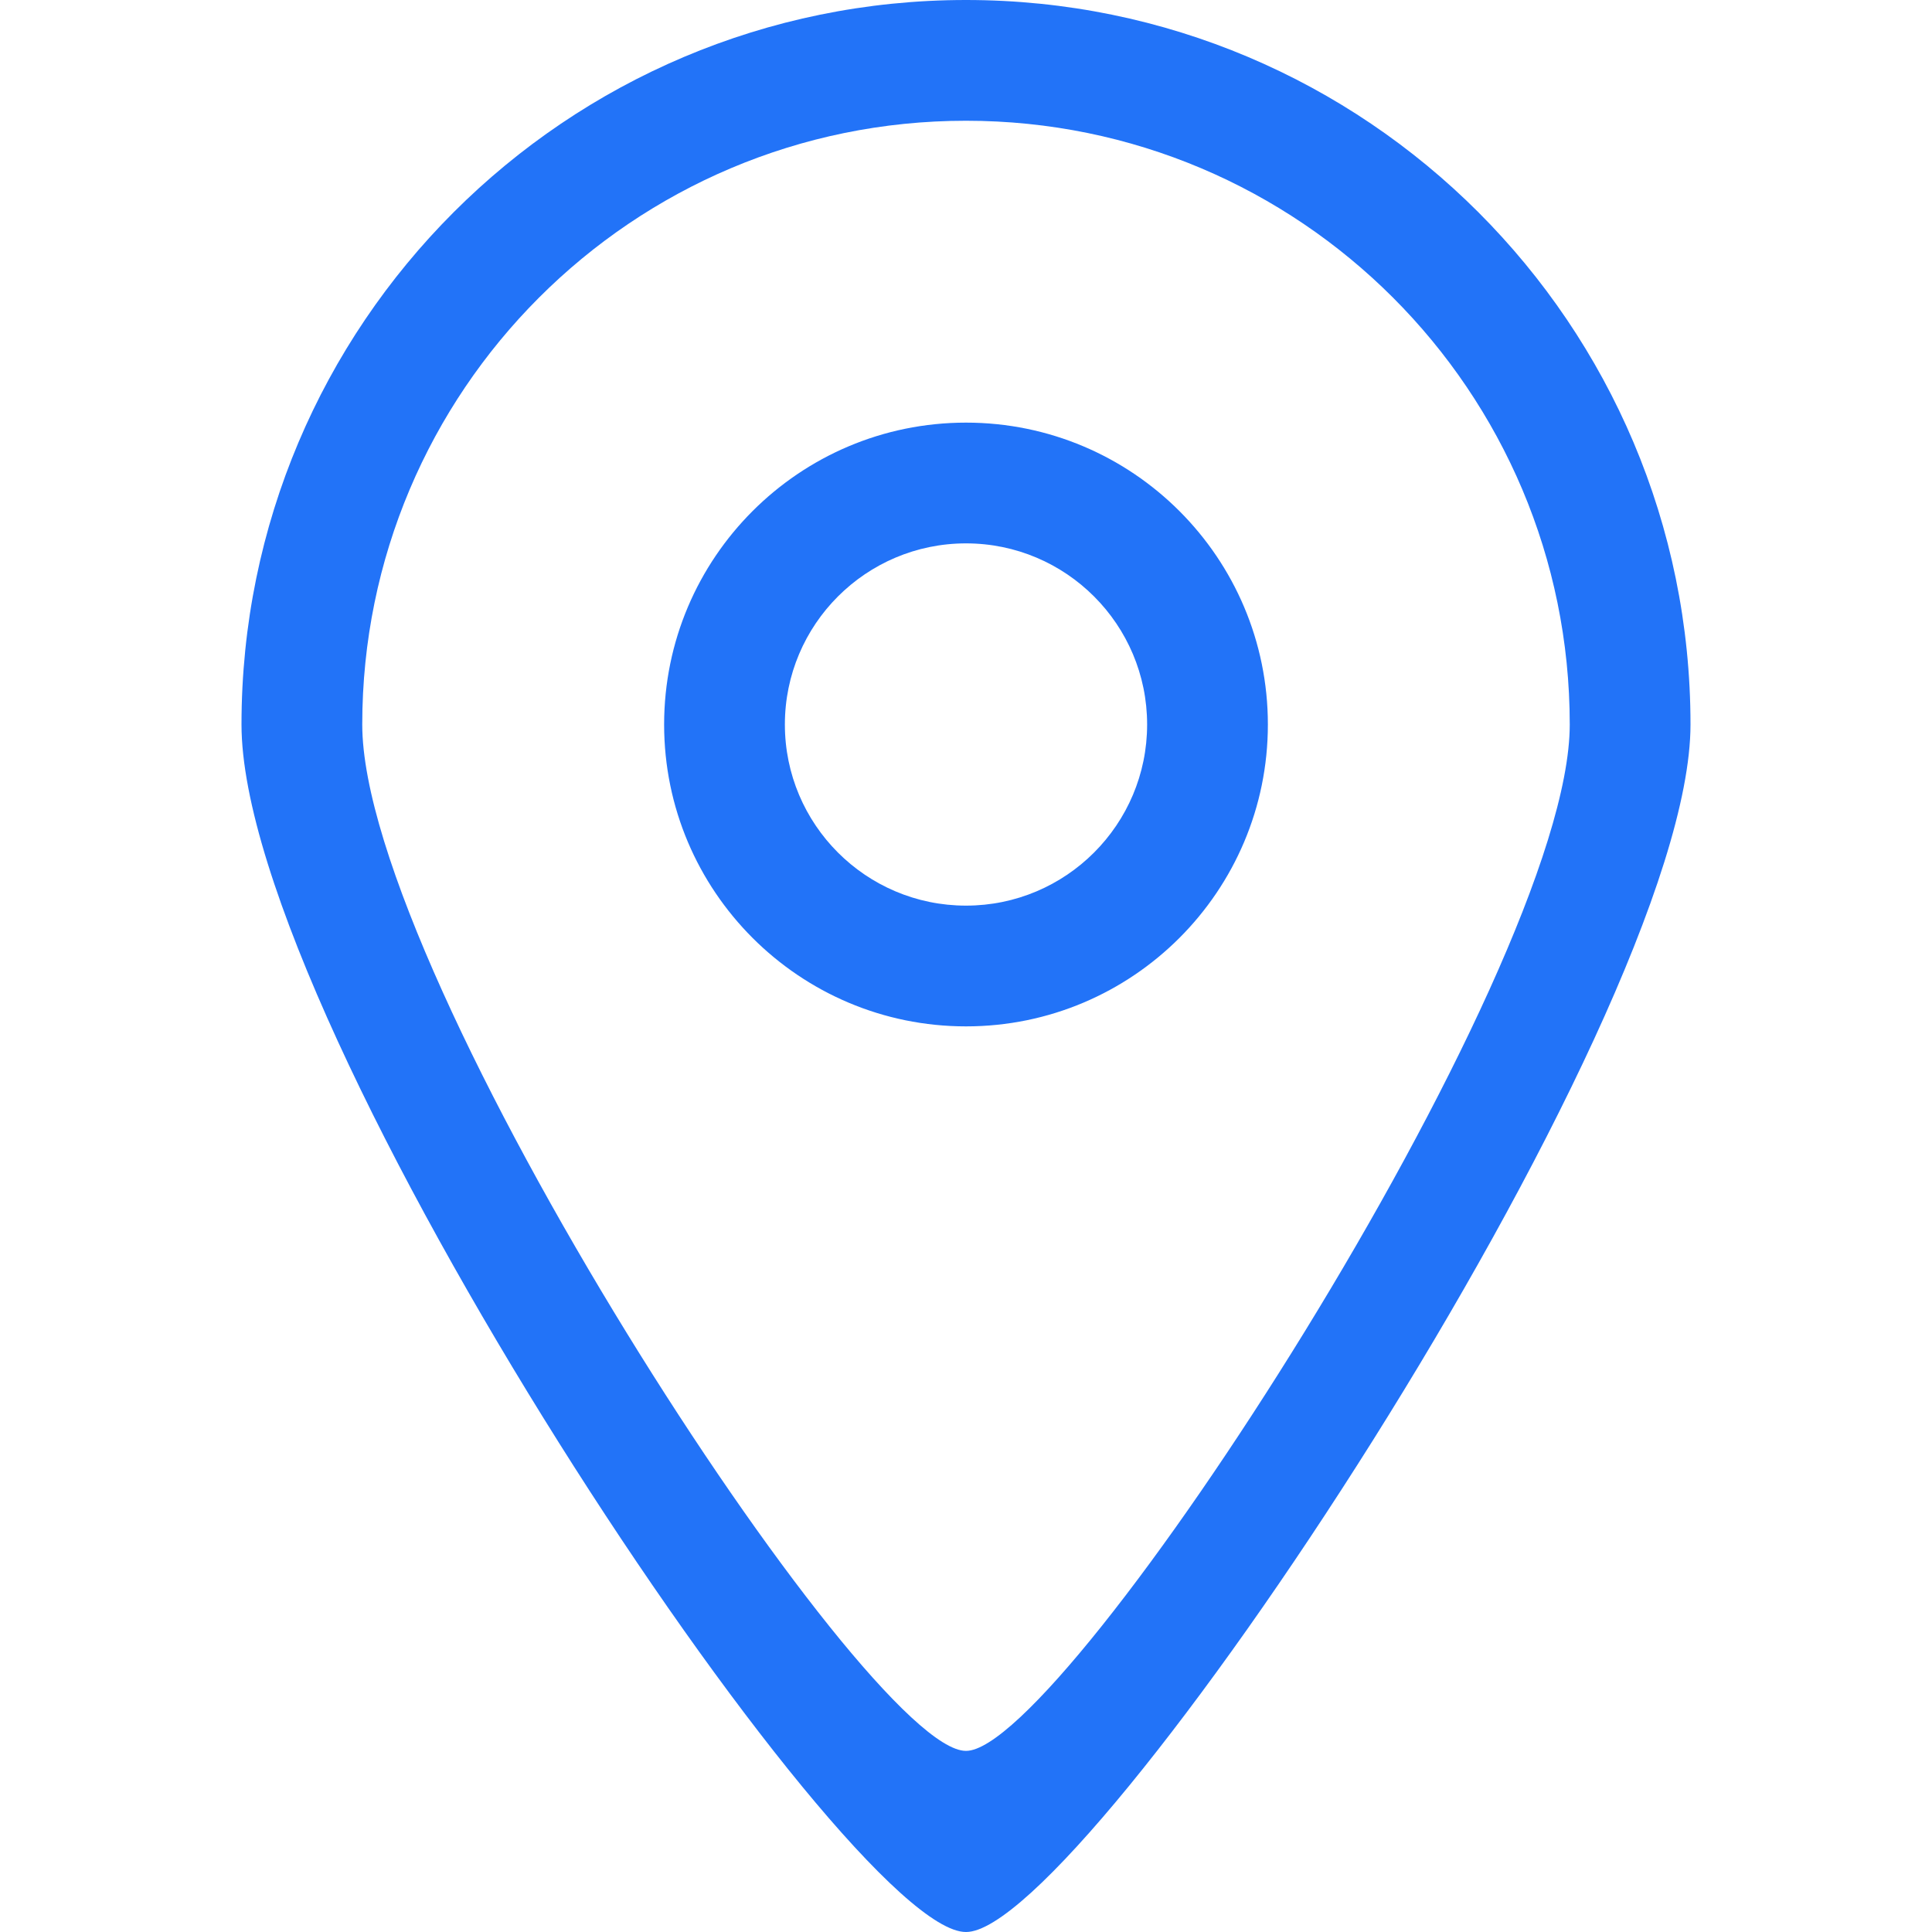
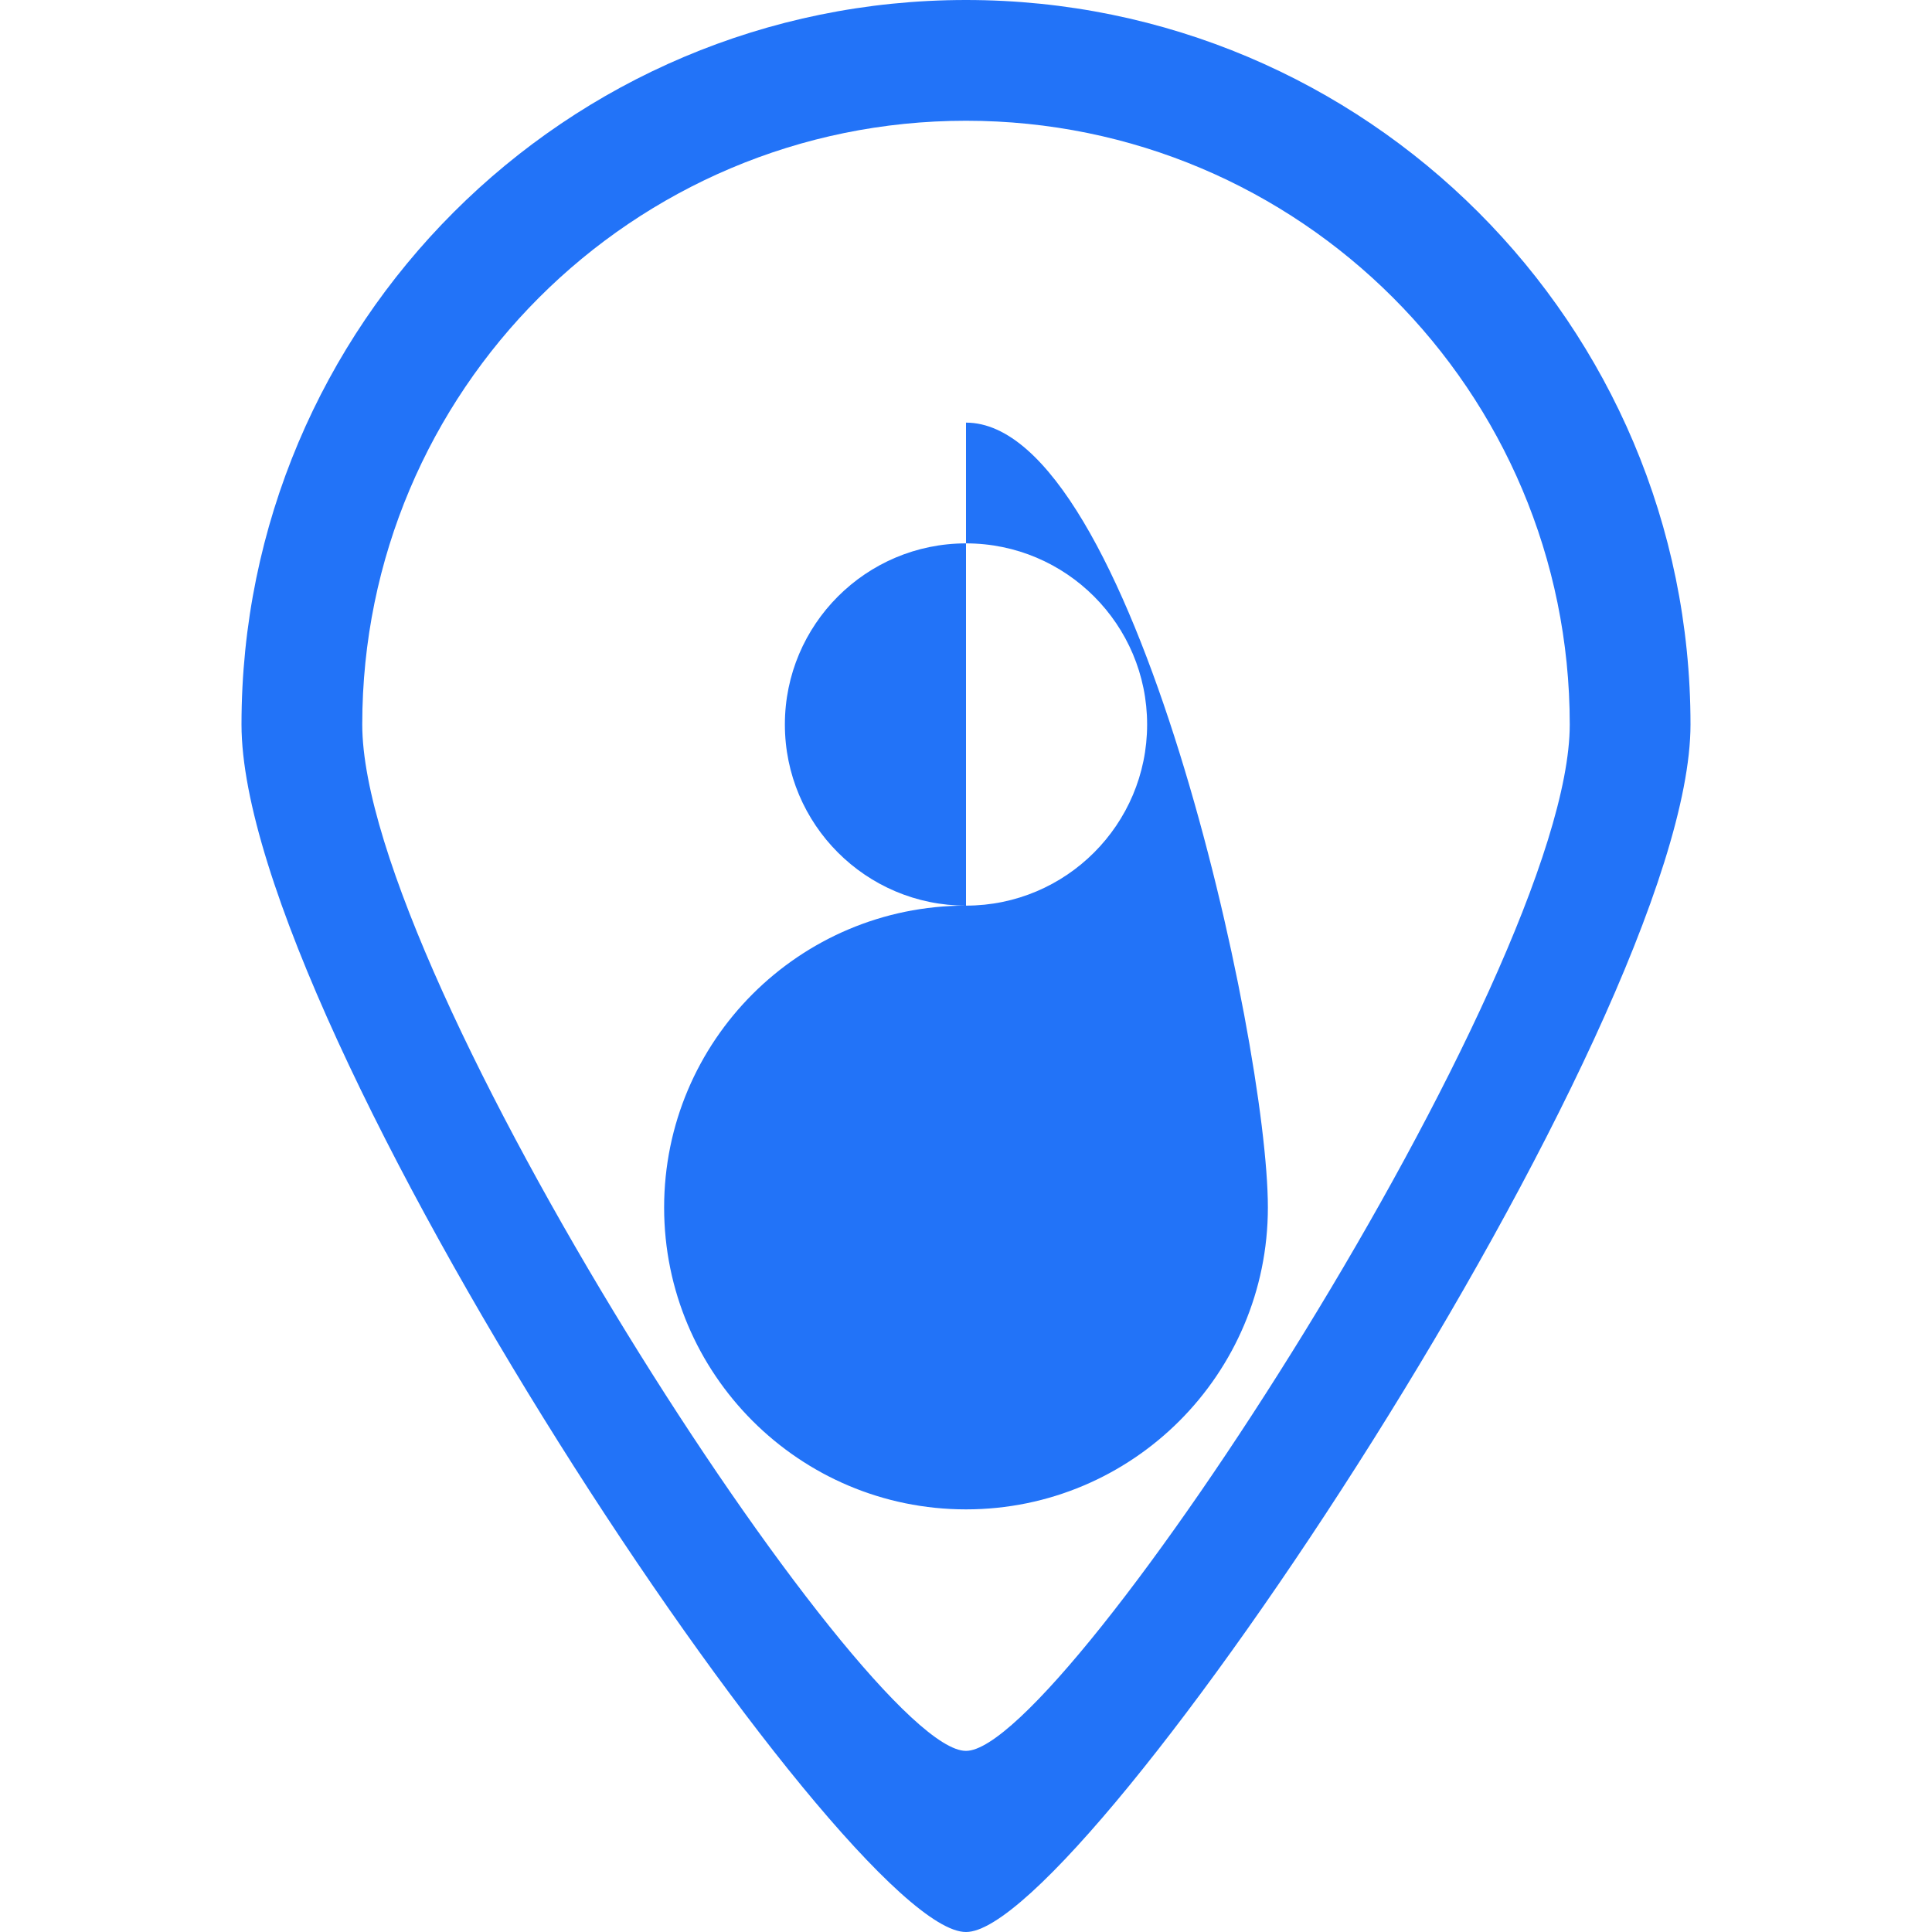
<svg xmlns="http://www.w3.org/2000/svg" xmlns:ns1="http://www.bohemiancoding.com/sketch/ns" version="1.1" id="Layer_1" x="0px" y="0px" viewBox="0 0 800 800" style="enable-background:new 0 0 800 800;" xml:space="preserve">
  <style type="text/css">
	.st0{fill-rule:evenodd;clip-rule:evenodd;fill:#2273F8;}
</style>
  <desc>Created with Sketch Beta.</desc>
  <g id="Page-1" ns1:type="MSPage">
    <g id="Icon-Set" transform="translate(-104, -411)" ns1:type="MSLayerGroup">
-       <path id="location" ns1:type="MSShapeGroup" class="st0" d="M504,786c-41.4,0-75-33.6-75-75c0-41.4,33.6-75,75-75    s75,33.6,75,75C579,752.4,545.4,786,504,786L504,786z M504,586c-69,0-125,56-125,125s56,125,125,125s125-56,125-125    S573,586,504,586L504,586z M504,1136c-41.6,0.2-250-320.5-250-425c0-138.1,111.9-250,250-250s250,111.9,250,250    C754,814.1,544.9,1136.2,504,1136L504,1136z M504,411c-165.7,0-300,134.3-300,300c0,125.5,250.1,500.3,300,500    c49.1,0.3,300-376.2,300-500C804,545.3,669.7,411,504,411L504,411z" />
+       <path id="location" ns1:type="MSShapeGroup" class="st0" d="M504,786c-41.4,0-75-33.6-75-75c0-41.4,33.6-75,75-75    s75,33.6,75,75C579,752.4,545.4,786,504,786L504,786z c-69,0-125,56-125,125s56,125,125,125s125-56,125-125    S573,586,504,586L504,586z M504,1136c-41.6,0.2-250-320.5-250-425c0-138.1,111.9-250,250-250s250,111.9,250,250    C754,814.1,544.9,1136.2,504,1136L504,1136z M504,411c-165.7,0-300,134.3-300,300c0,125.5,250.1,500.3,300,500    c49.1,0.3,300-376.2,300-500C804,545.3,669.7,411,504,411L504,411z" />
    </g>
  </g>
</svg>